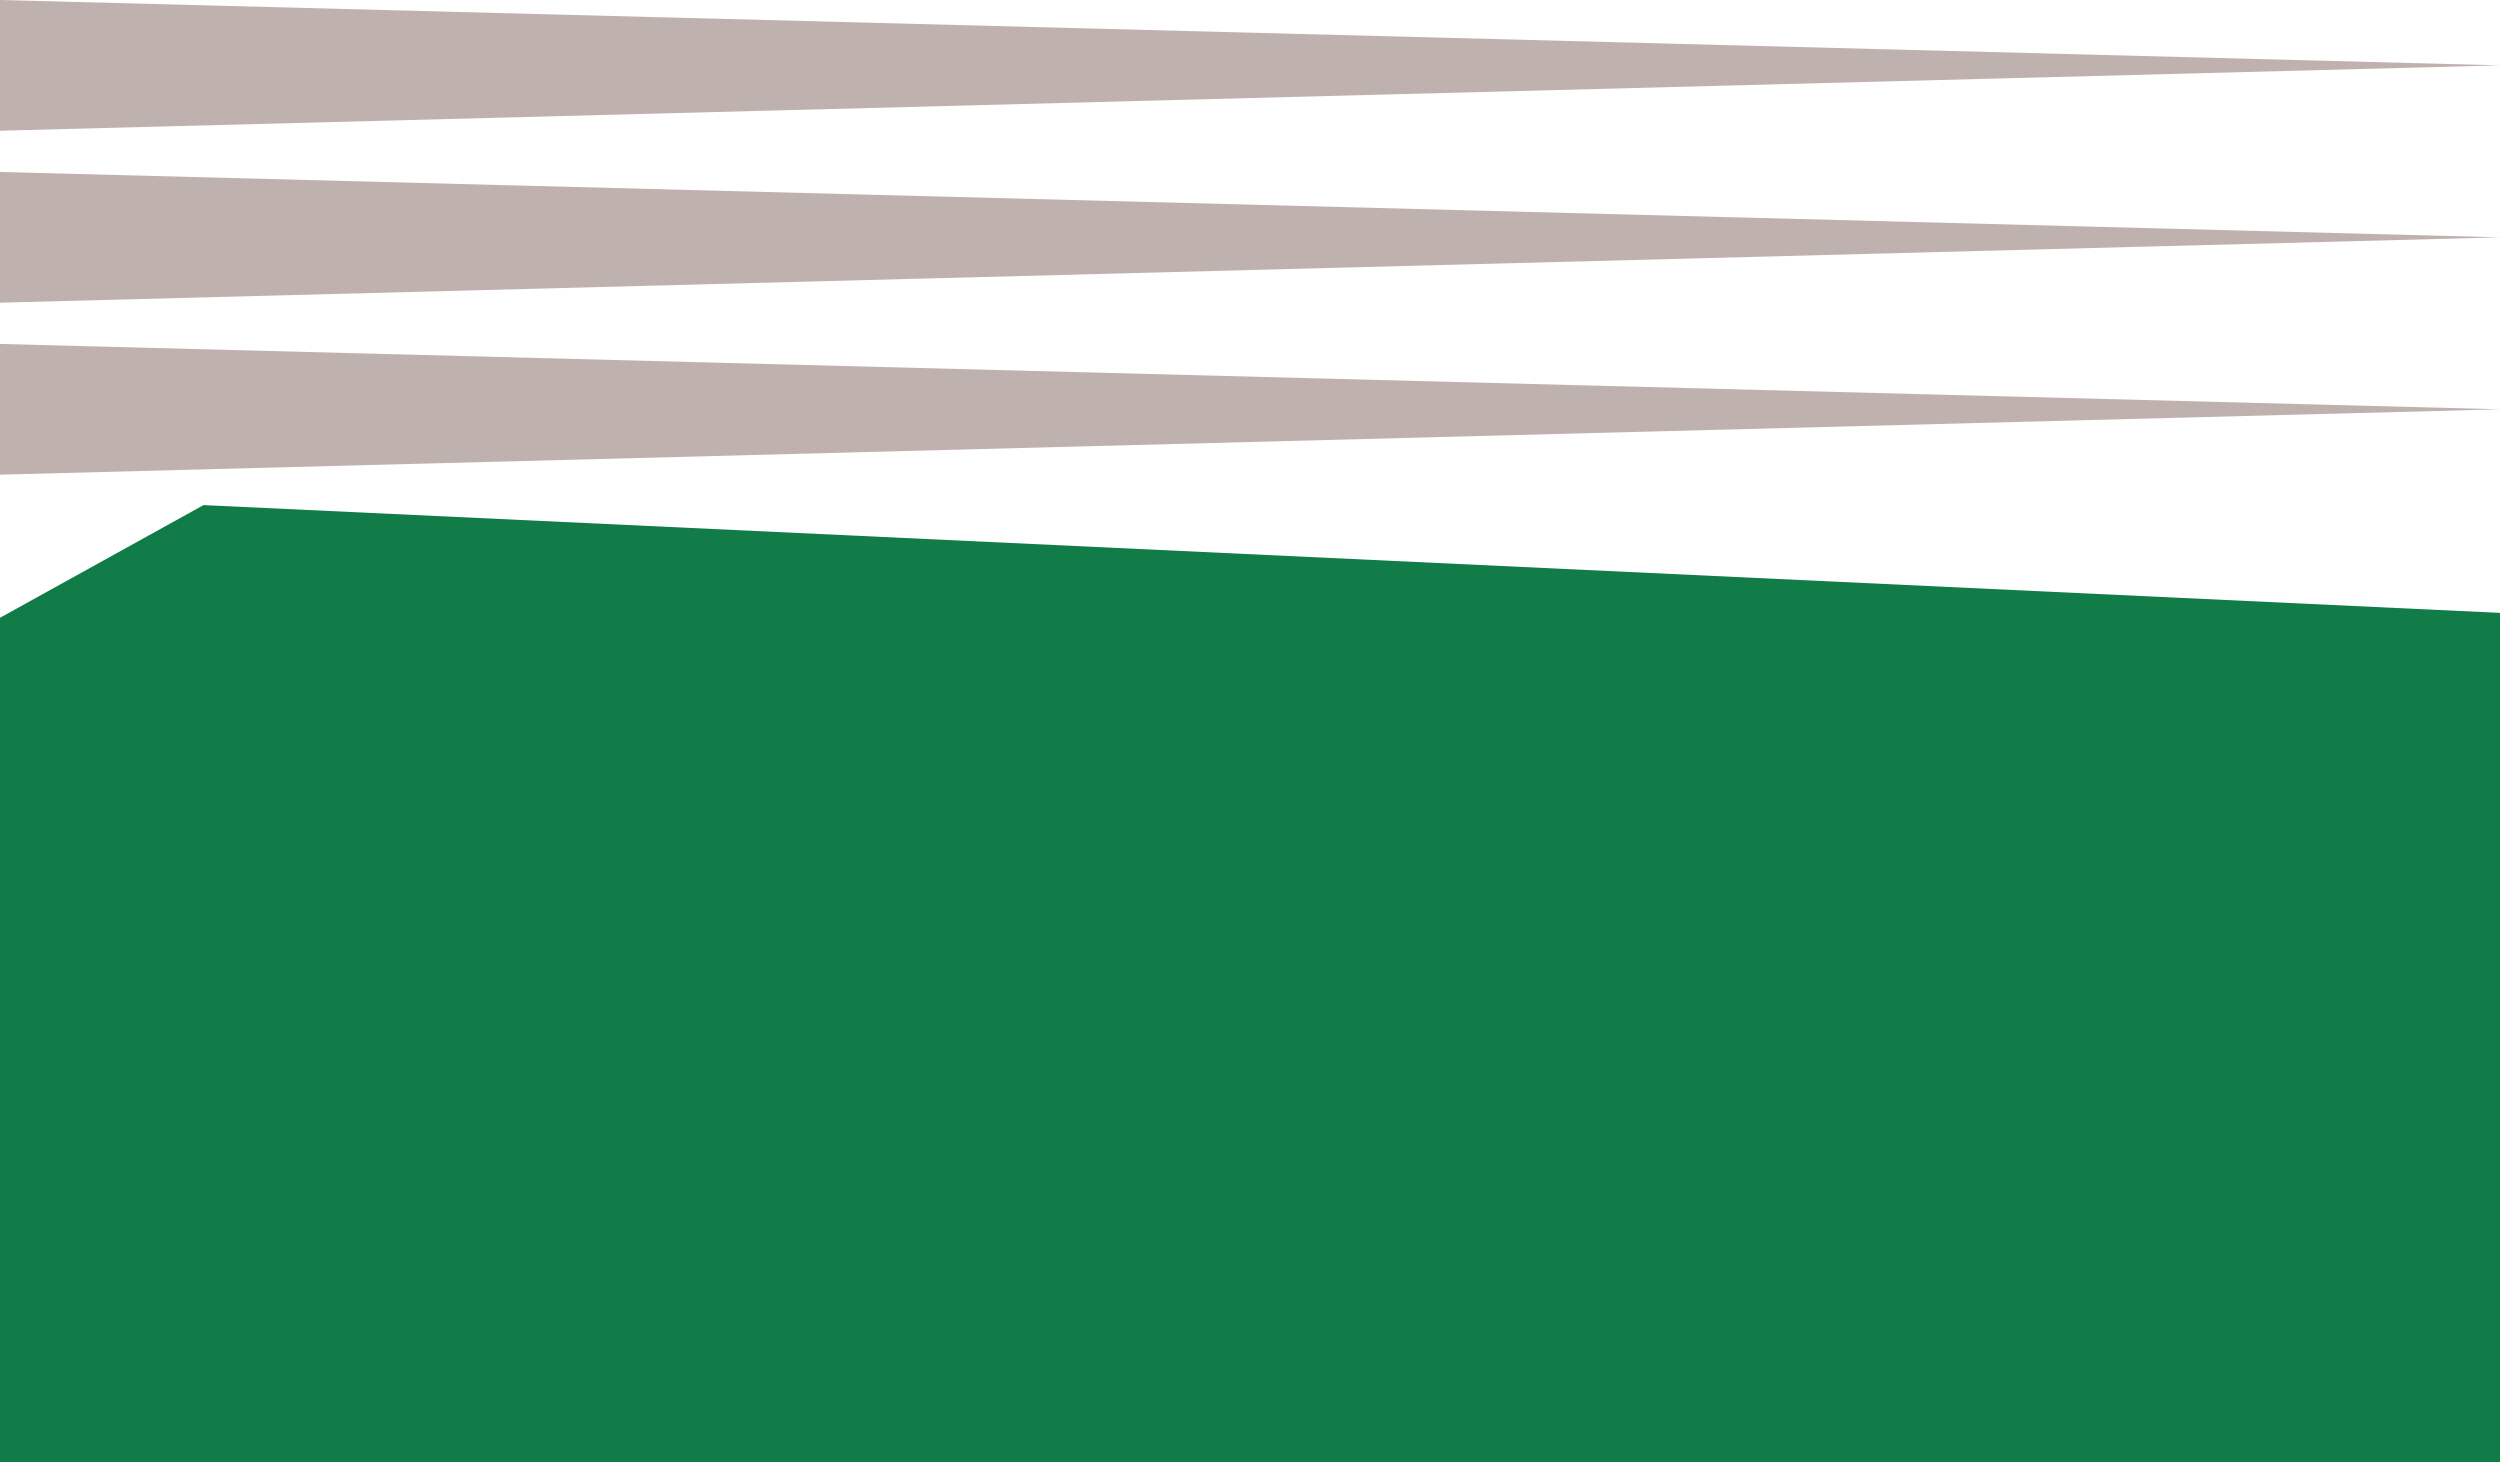
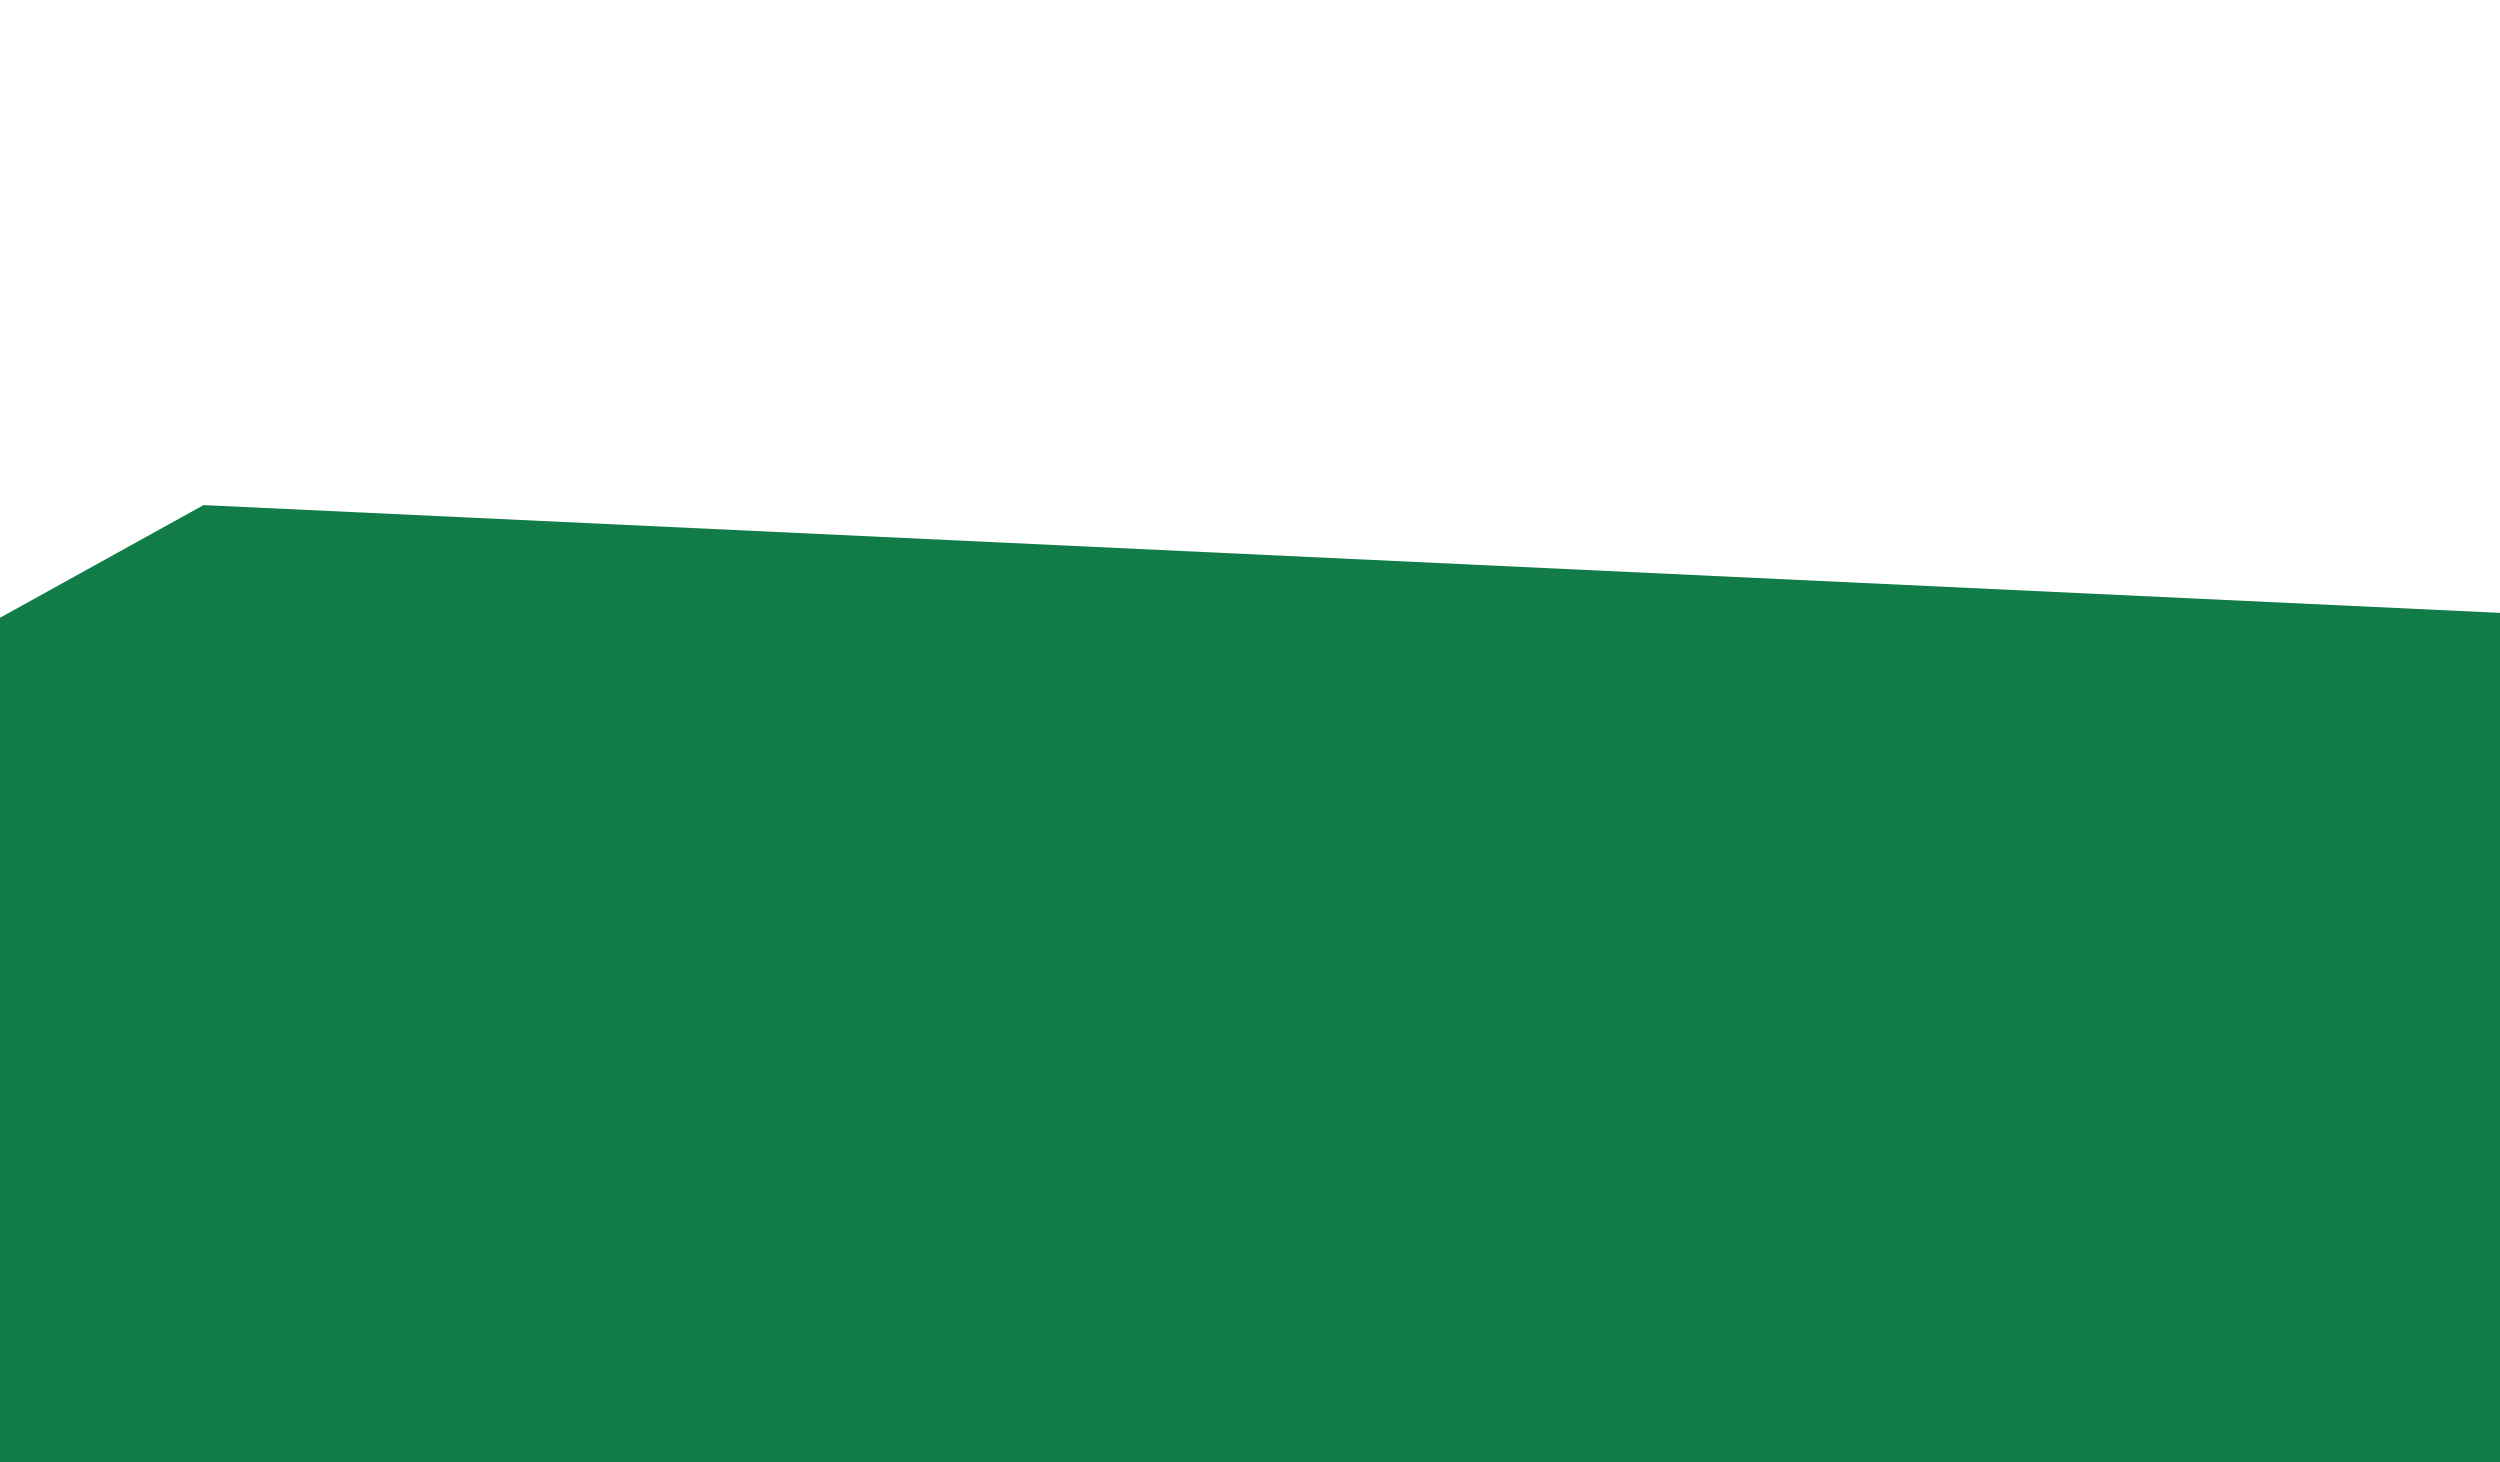
<svg xmlns="http://www.w3.org/2000/svg" width="306" height="179" viewBox="0 0 612 358">
  <g fill="#BFB1AE">
-     <path d="M0,0l612,16l-612,16Z" />
-     <path d="M0,42.1l612,16l-612,16Z" />
-     <path d="M0,84.2l612,16l-612,16Z" />
-   </g>
+     </g>
  <path d="M49.82,123.65L0,151.23V358H612V150.03Z" fill="#117C48" />
</svg>